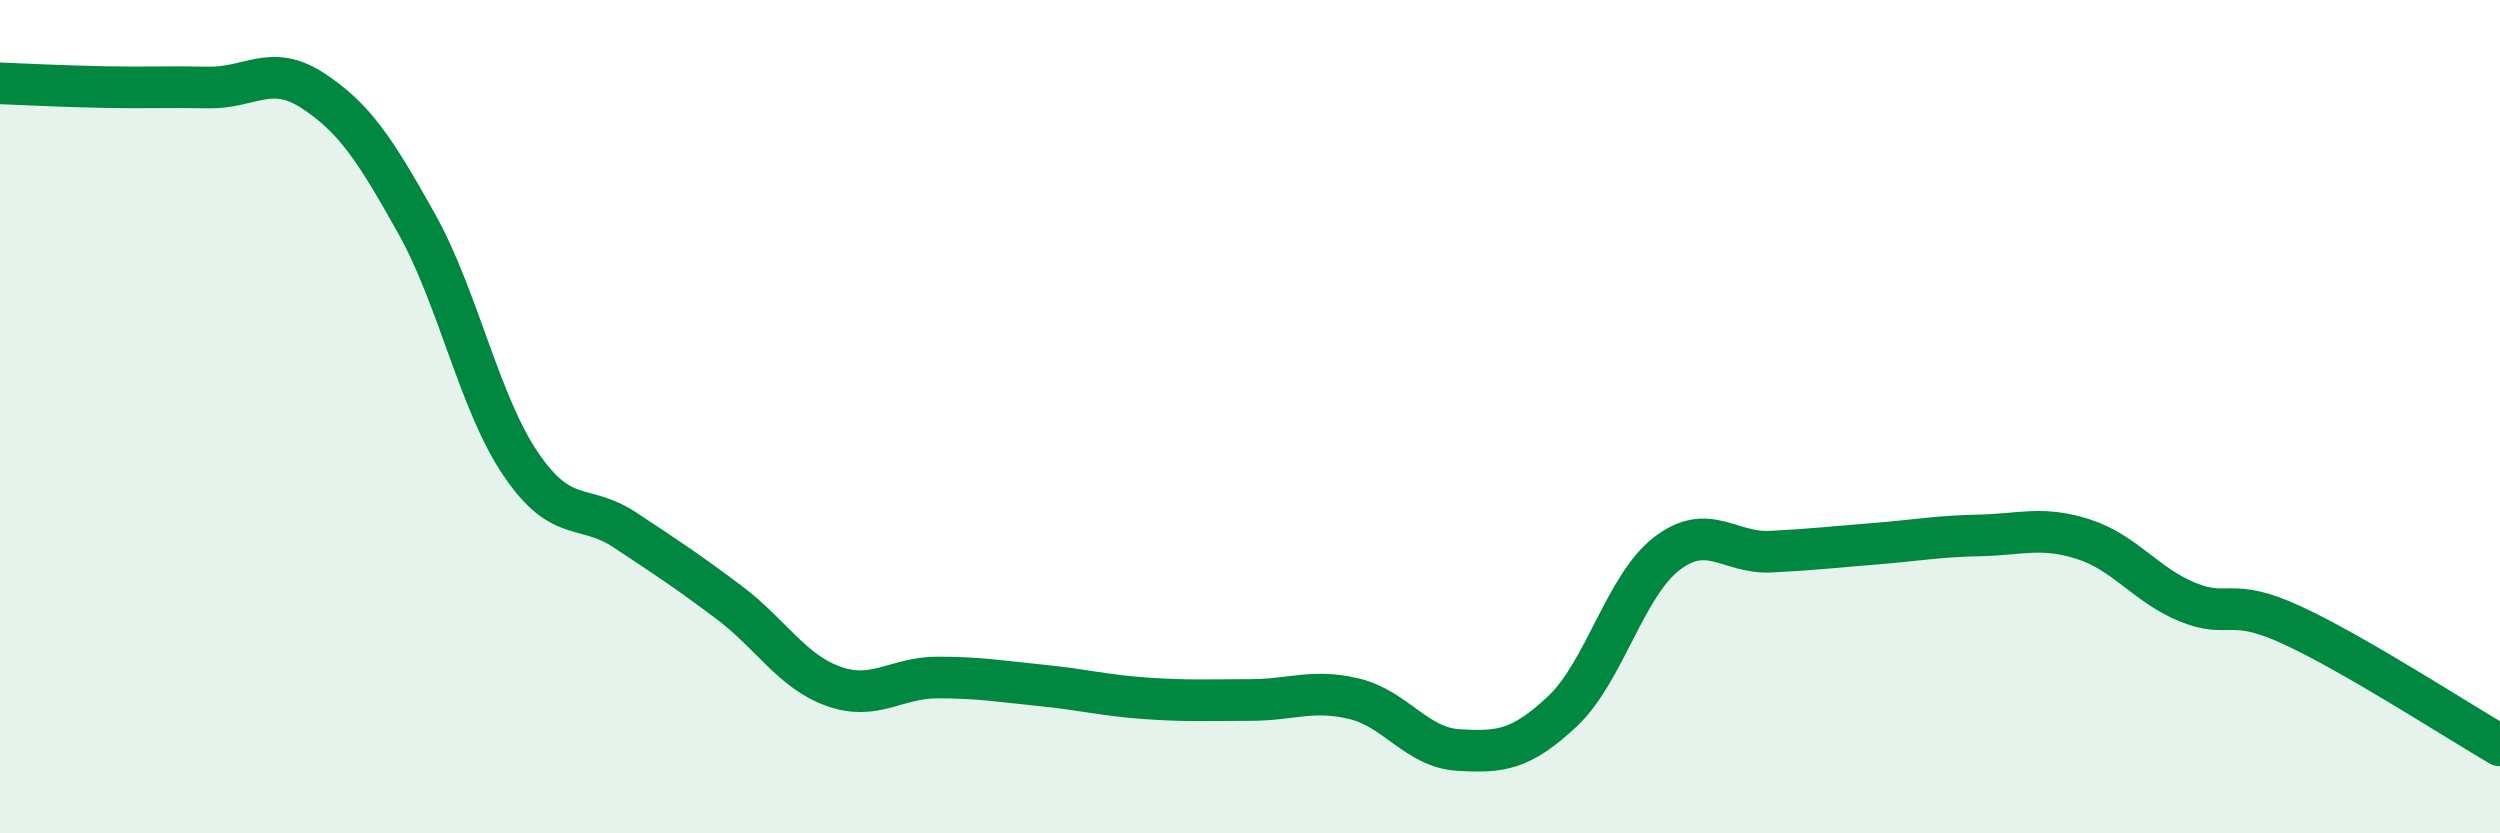
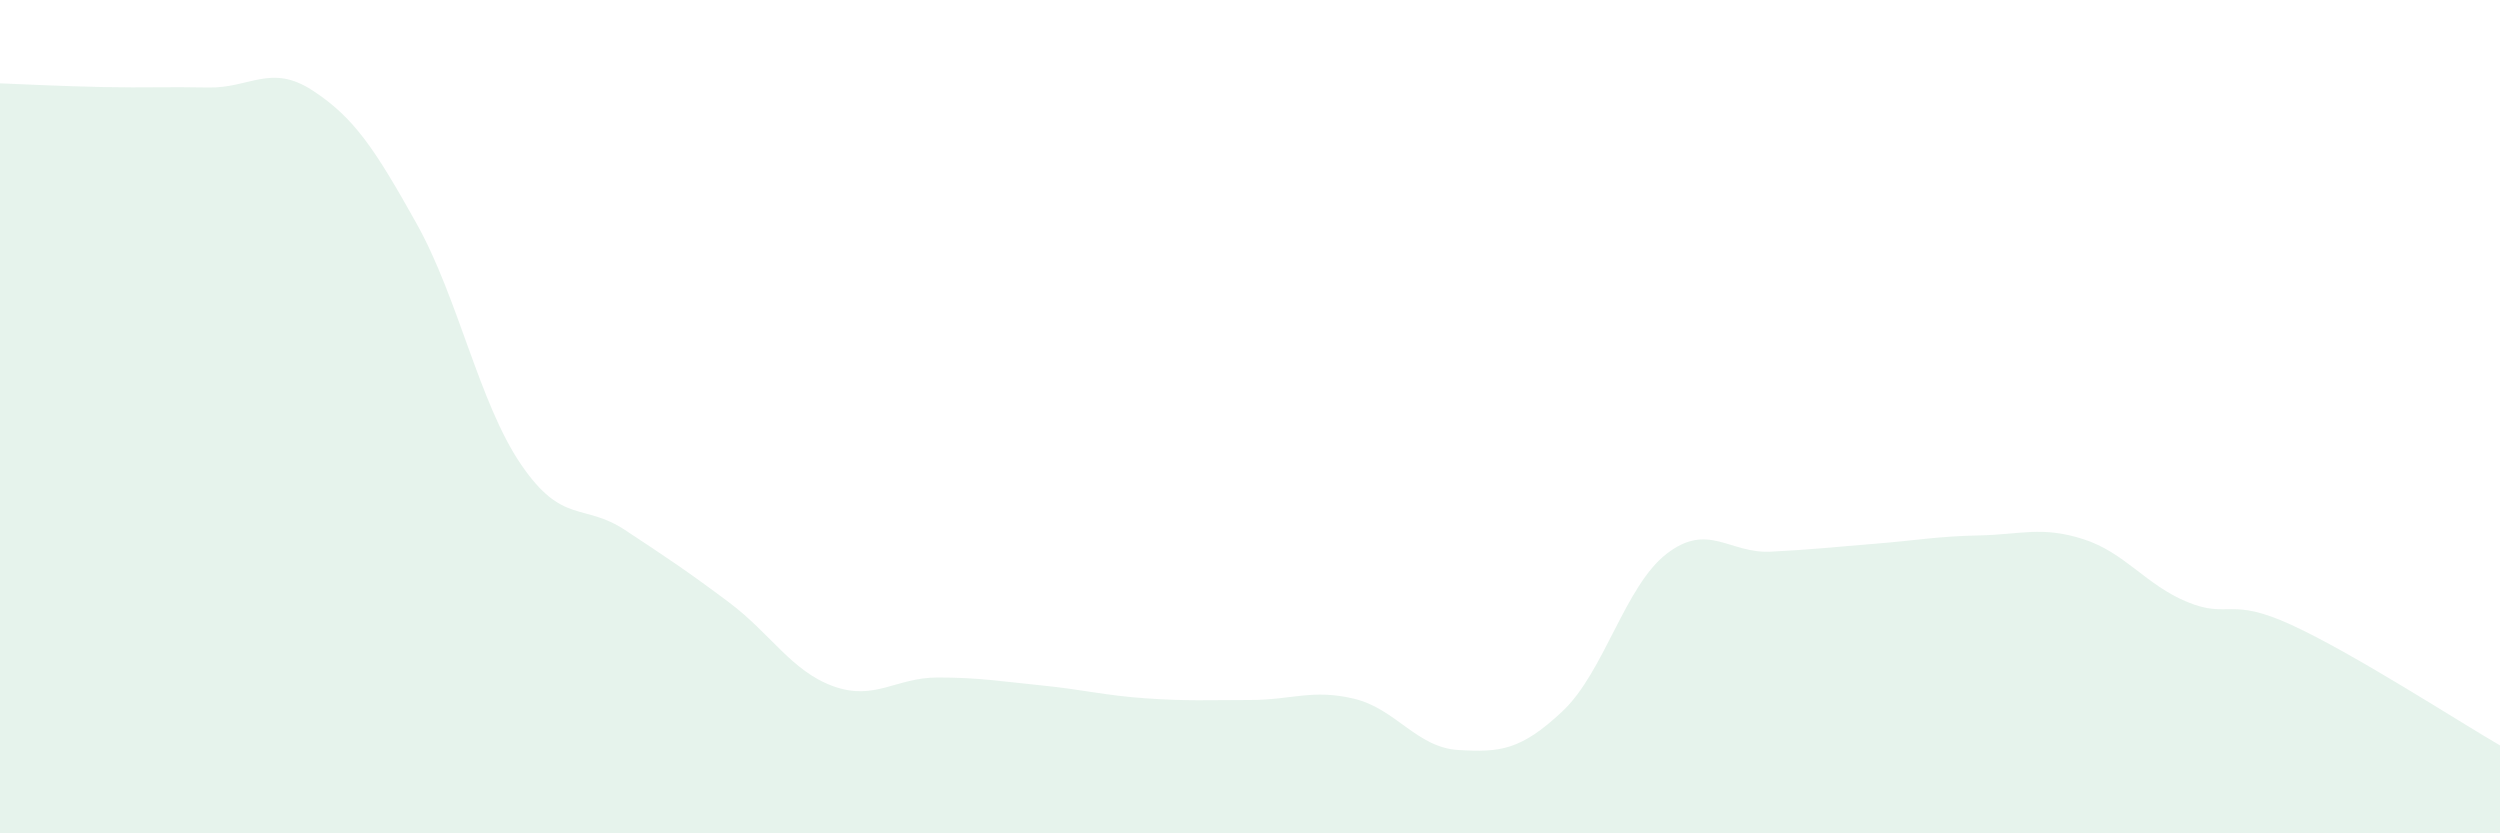
<svg xmlns="http://www.w3.org/2000/svg" width="60" height="20" viewBox="0 0 60 20">
  <path d="M 0,2 C 0.5,2.02 1.5,2.07 2.5,2.09 C 3.5,2.11 4,2.08 5,2.1 C 6,2.12 6.5,1.52 7.5,2.17 C 8.5,2.82 9,3.58 10,5.37 C 11,7.16 11.5,9.67 12.5,11.14 C 13.5,12.61 14,12.06 15,12.72 C 16,13.38 16.5,13.71 17.5,14.46 C 18.5,15.21 19,16.11 20,16.47 C 21,16.83 21.5,16.26 22.5,16.26 C 23.5,16.26 24,16.35 25,16.45 C 26,16.55 26.5,16.69 27.5,16.76 C 28.5,16.83 29,16.8 30,16.8 C 31,16.8 31.5,16.53 32.5,16.77 C 33.5,17.01 34,17.94 35,18 C 36,18.06 36.5,18.01 37.5,17.07 C 38.5,16.13 39,14.06 40,13.29 C 41,12.52 41.5,13.29 42.5,13.24 C 43.5,13.19 44,13.13 45,13.05 C 46,12.97 46.5,12.87 47.5,12.85 C 48.5,12.83 49,12.62 50,12.94 C 51,13.26 51.5,14.04 52.5,14.45 C 53.5,14.86 53.5,14.31 55,15 C 56.5,15.69 59,17.31 60,17.89L60 20L0 20Z" fill="#008740" opacity="0.1" stroke-linecap="round" stroke-linejoin="round" />
-   <path d="M 0,2 C 0.5,2.02 1.5,2.07 2.5,2.09 C 3.5,2.11 4,2.08 5,2.1 C 6,2.12 6.5,1.52 7.5,2.17 C 8.5,2.82 9,3.58 10,5.37 C 11,7.16 11.5,9.67 12.5,11.14 C 13.5,12.61 14,12.06 15,12.72 C 16,13.38 16.5,13.71 17.5,14.46 C 18.5,15.21 19,16.11 20,16.47 C 21,16.83 21.5,16.26 22.5,16.26 C 23.5,16.26 24,16.35 25,16.45 C 26,16.55 26.5,16.69 27.5,16.76 C 28.5,16.83 29,16.8 30,16.8 C 31,16.8 31.5,16.53 32.5,16.77 C 33.5,17.01 34,17.94 35,18 C 36,18.06 36.5,18.01 37.5,17.07 C 38.5,16.13 39,14.06 40,13.29 C 41,12.52 41.5,13.29 42.5,13.24 C 43.5,13.19 44,13.13 45,13.05 C 46,12.97 46.5,12.87 47.5,12.85 C 48.5,12.83 49,12.62 50,12.94 C 51,13.26 51.5,14.04 52.5,14.45 C 53.5,14.86 53.5,14.31 55,15 C 56.5,15.69 59,17.31 60,17.89" stroke="#008740" stroke-width="1" fill="none" stroke-linecap="round" stroke-linejoin="round" />
</svg>